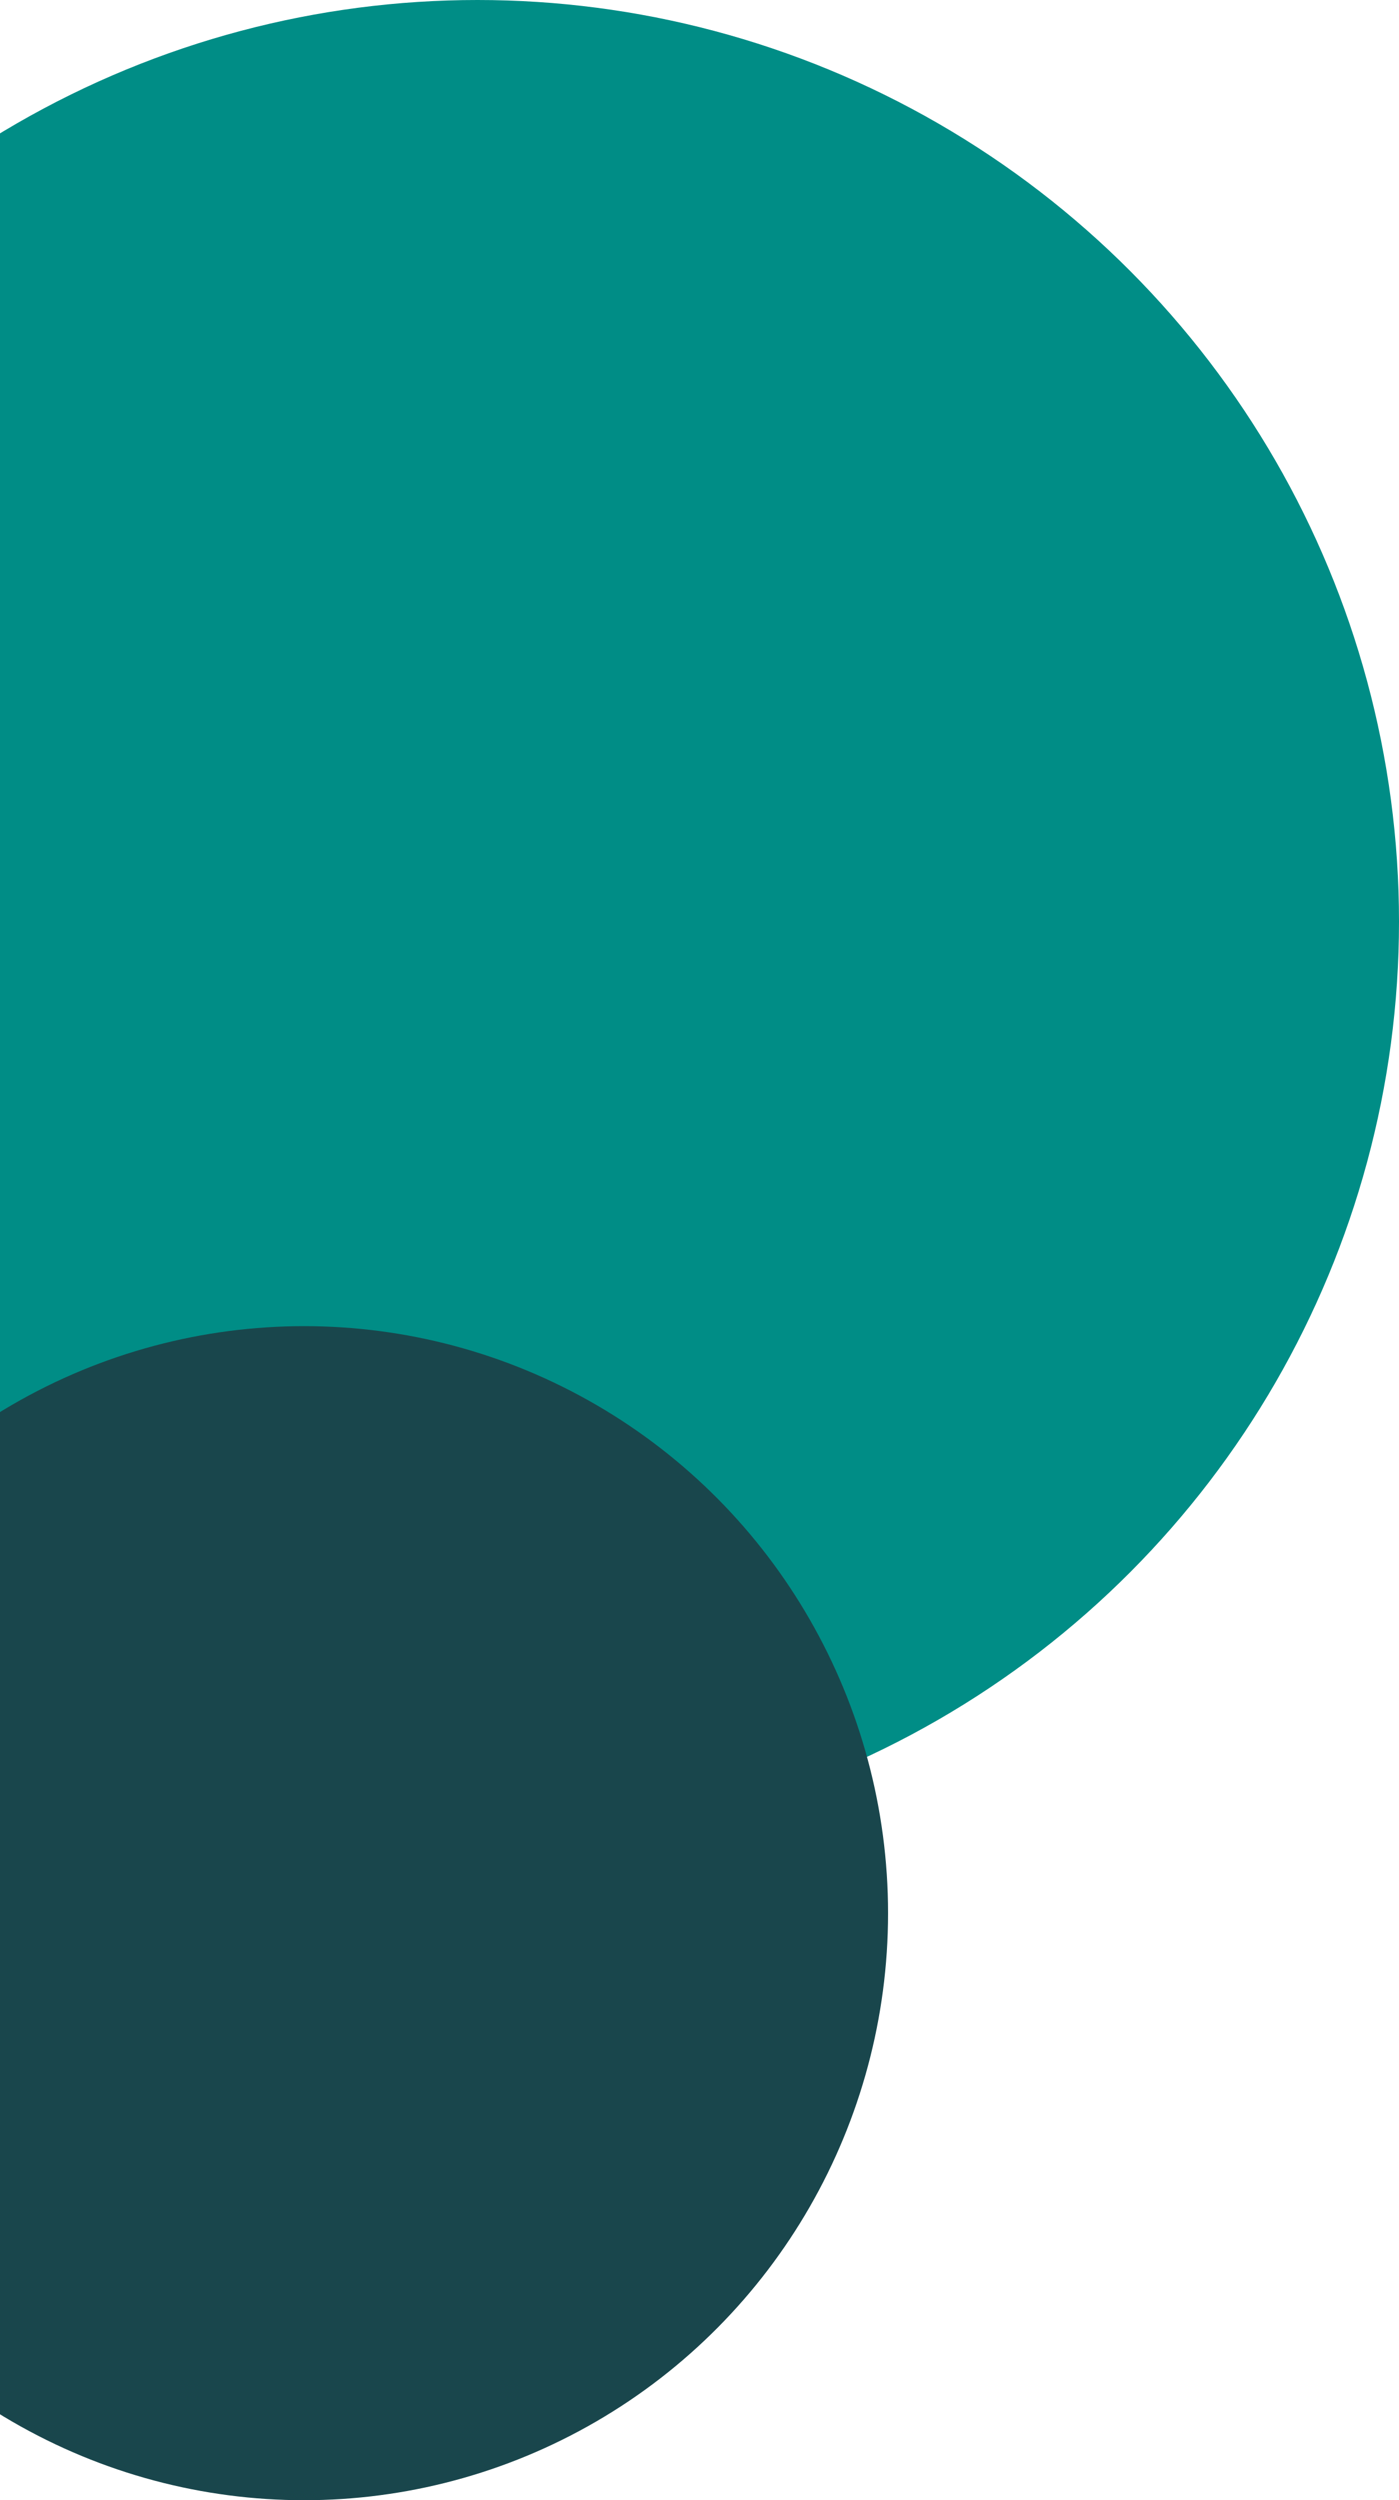
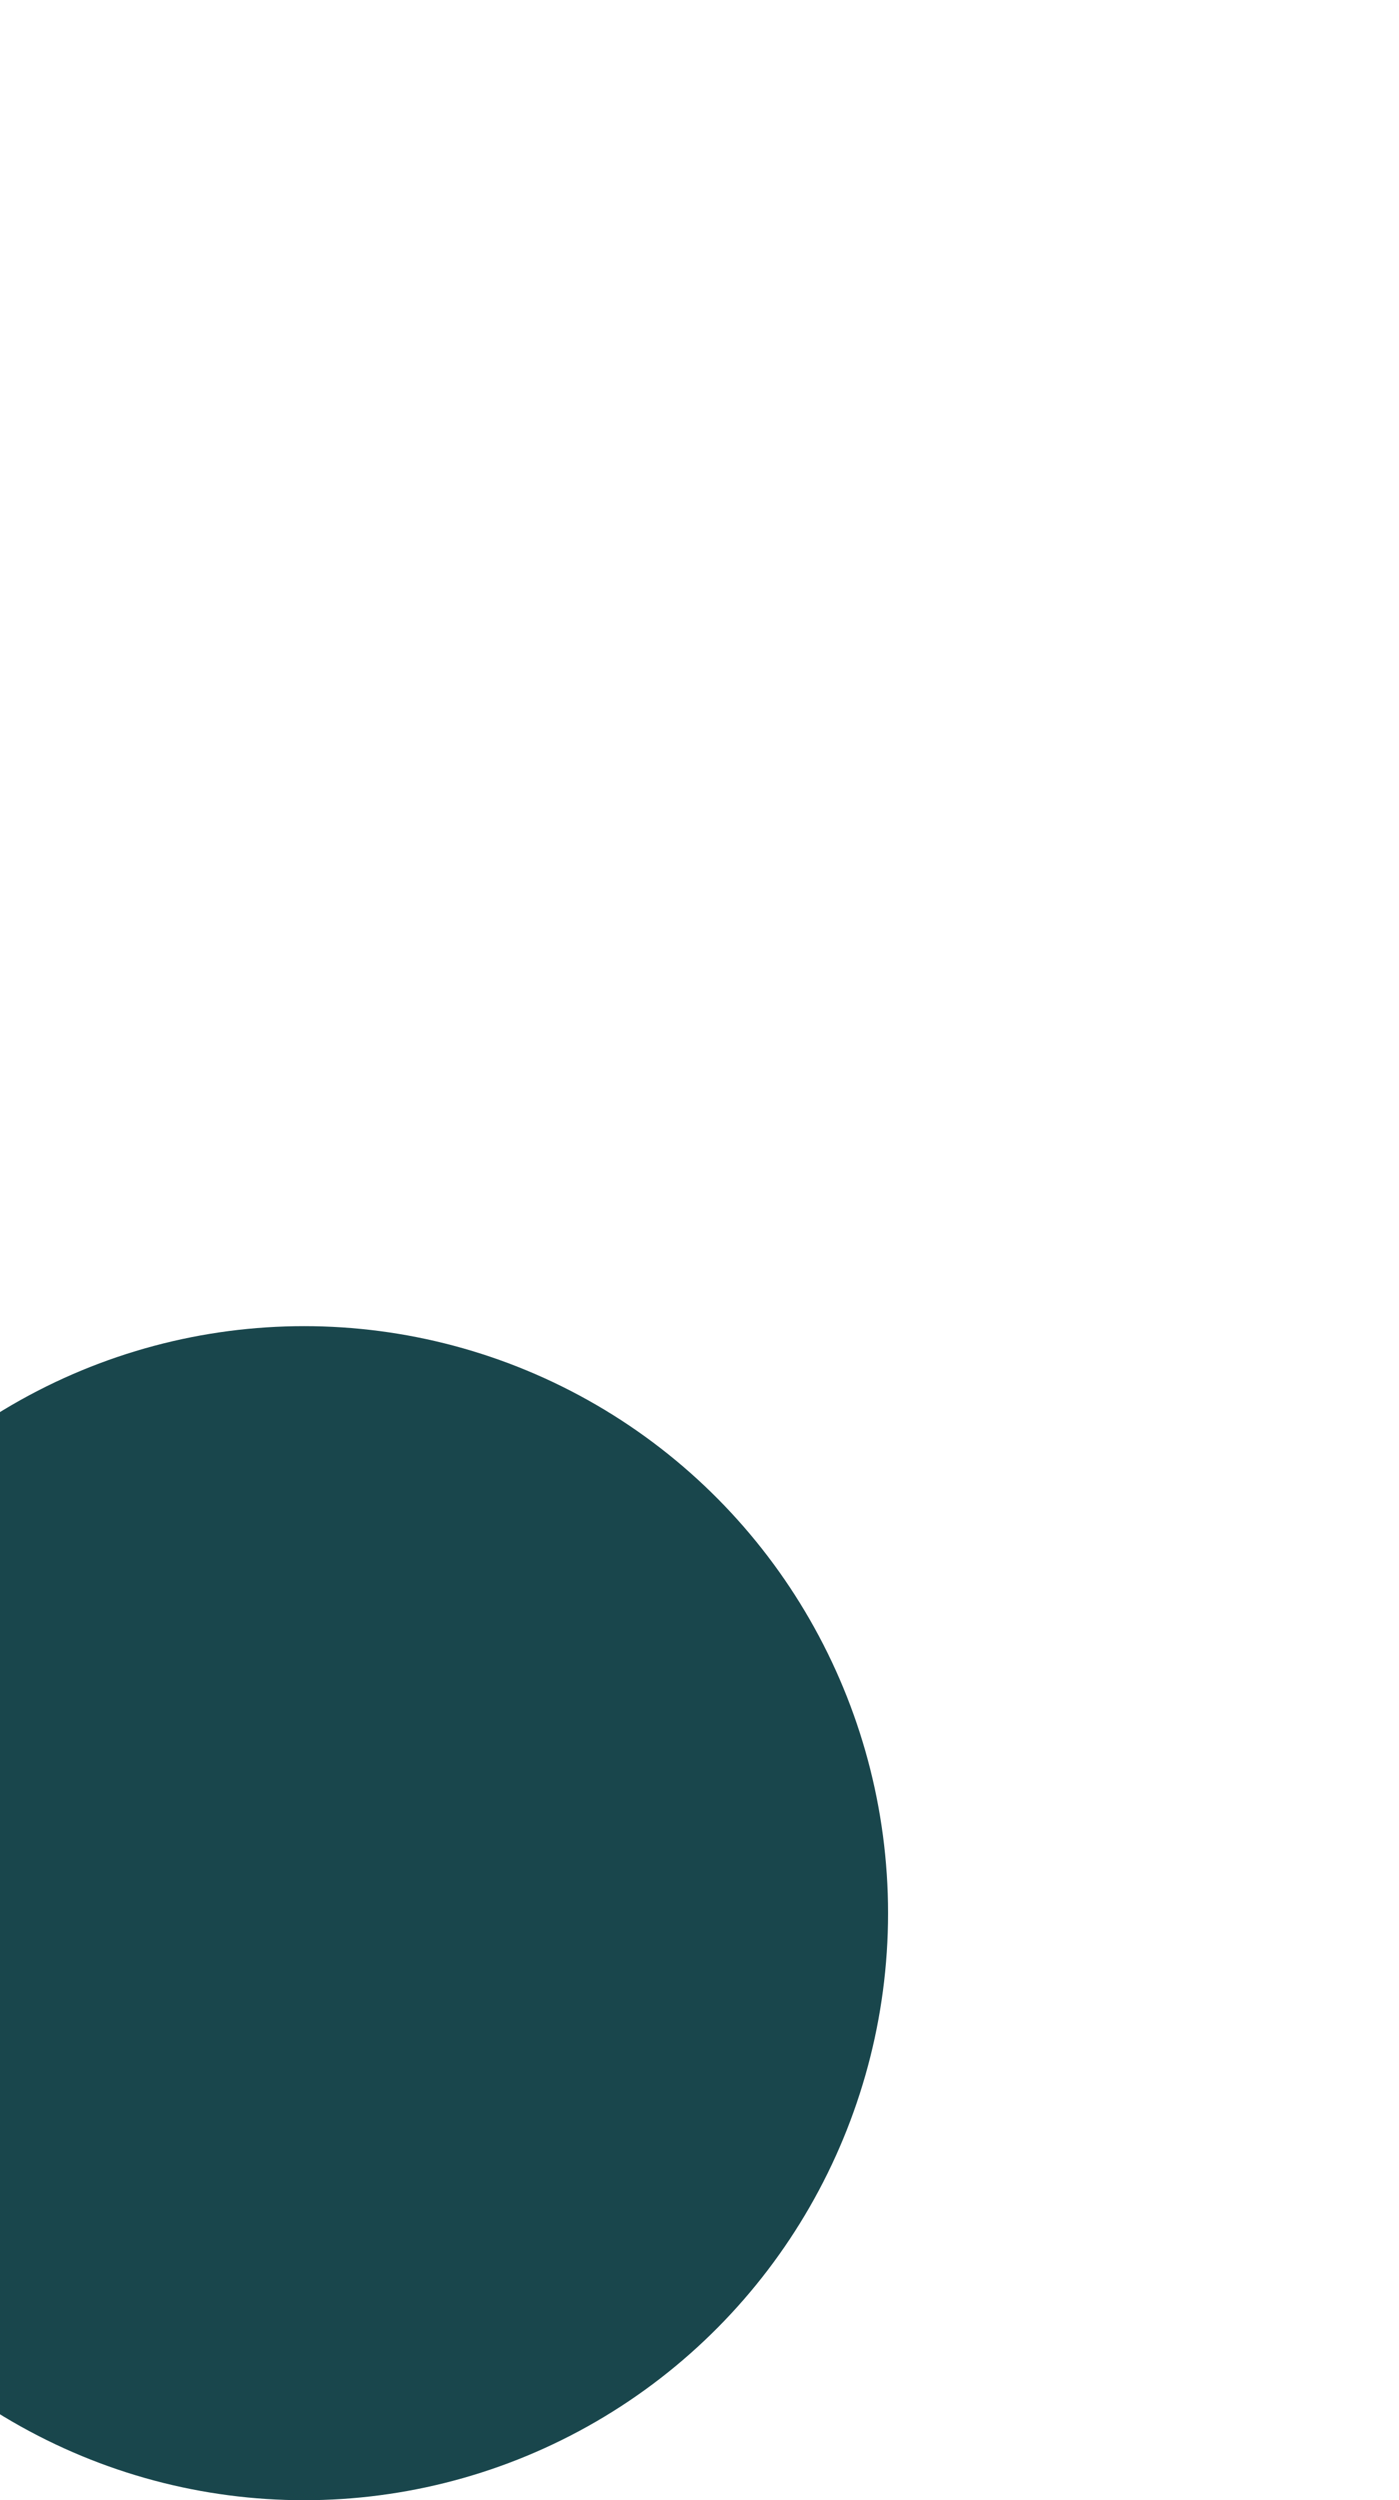
<svg xmlns="http://www.w3.org/2000/svg" width="230" height="411" viewBox="0 0 230 411" fill="none">
-   <circle cx="78.5" cy="151.5" r="151.5" fill="#008D86" />
  <ellipse cx="50" cy="314.5" rx="96" ry="96.5" fill="#19464C" />
</svg>